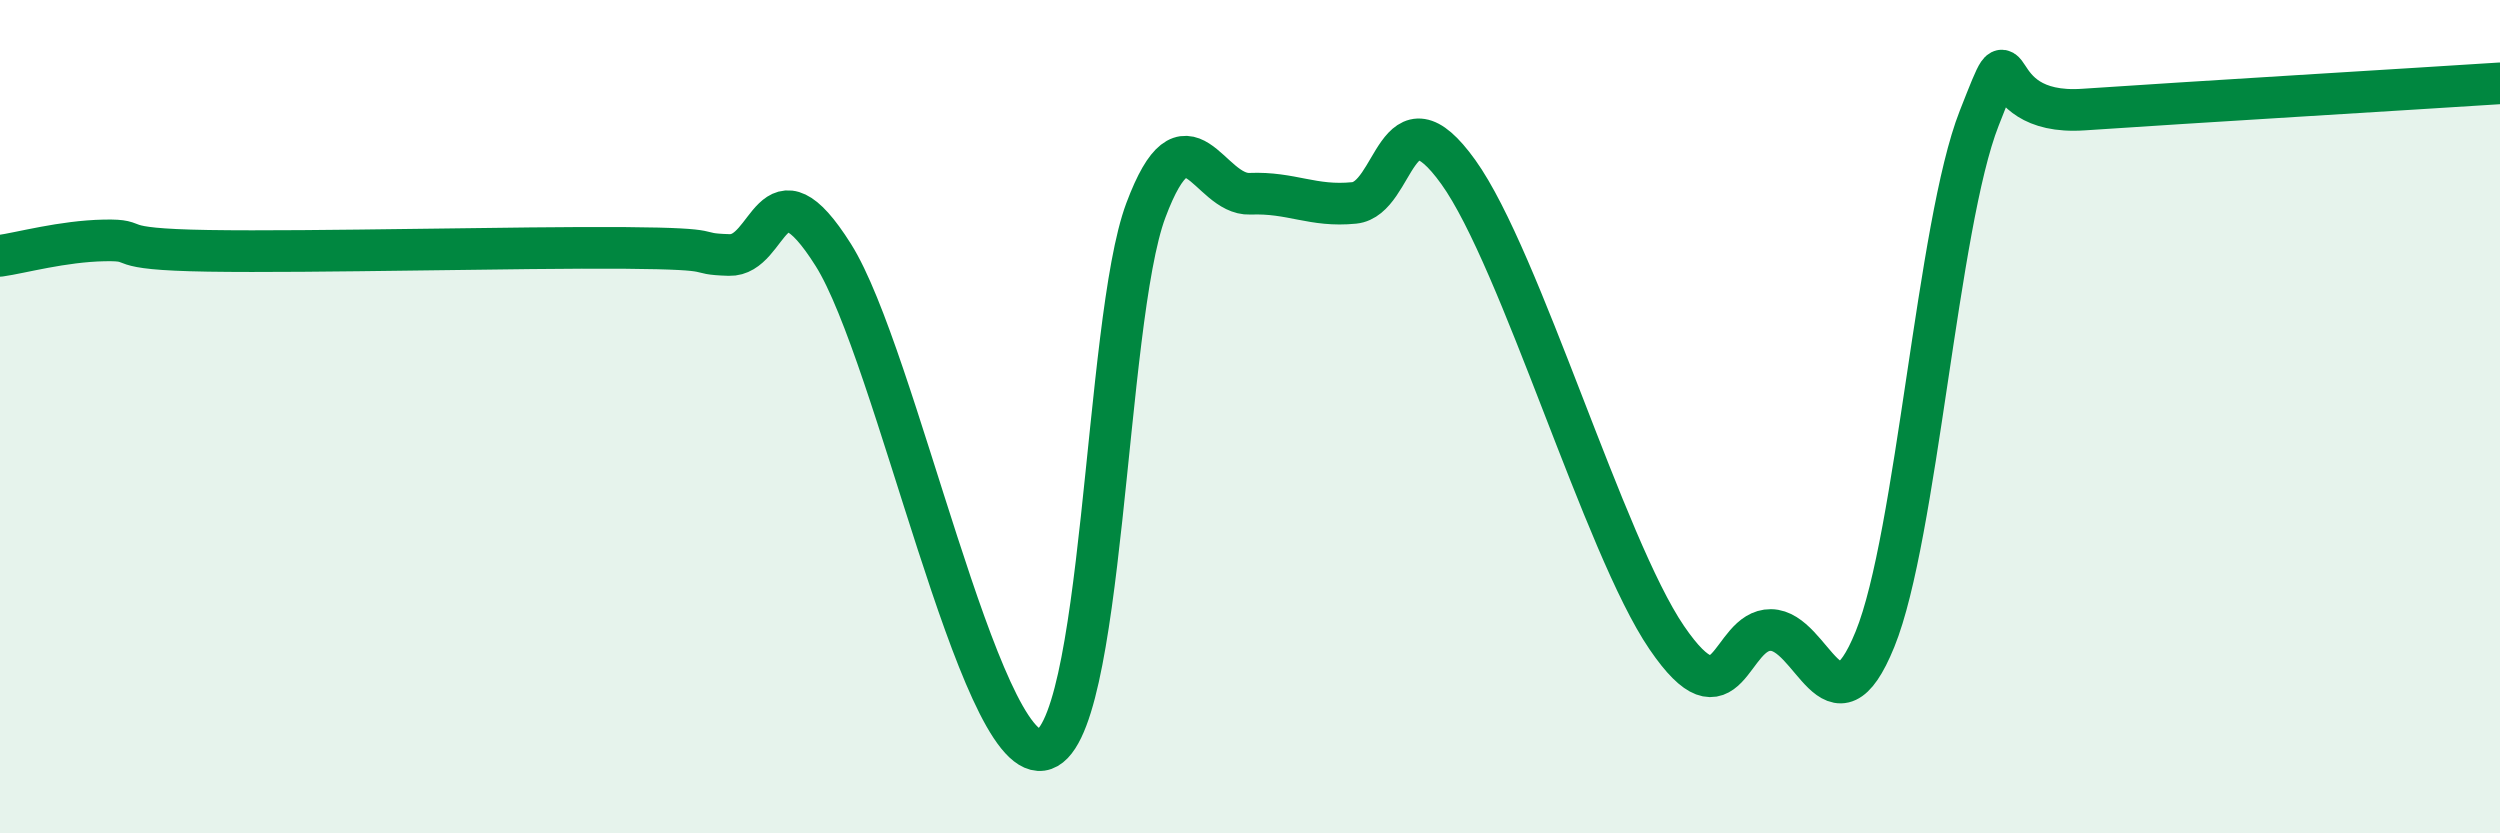
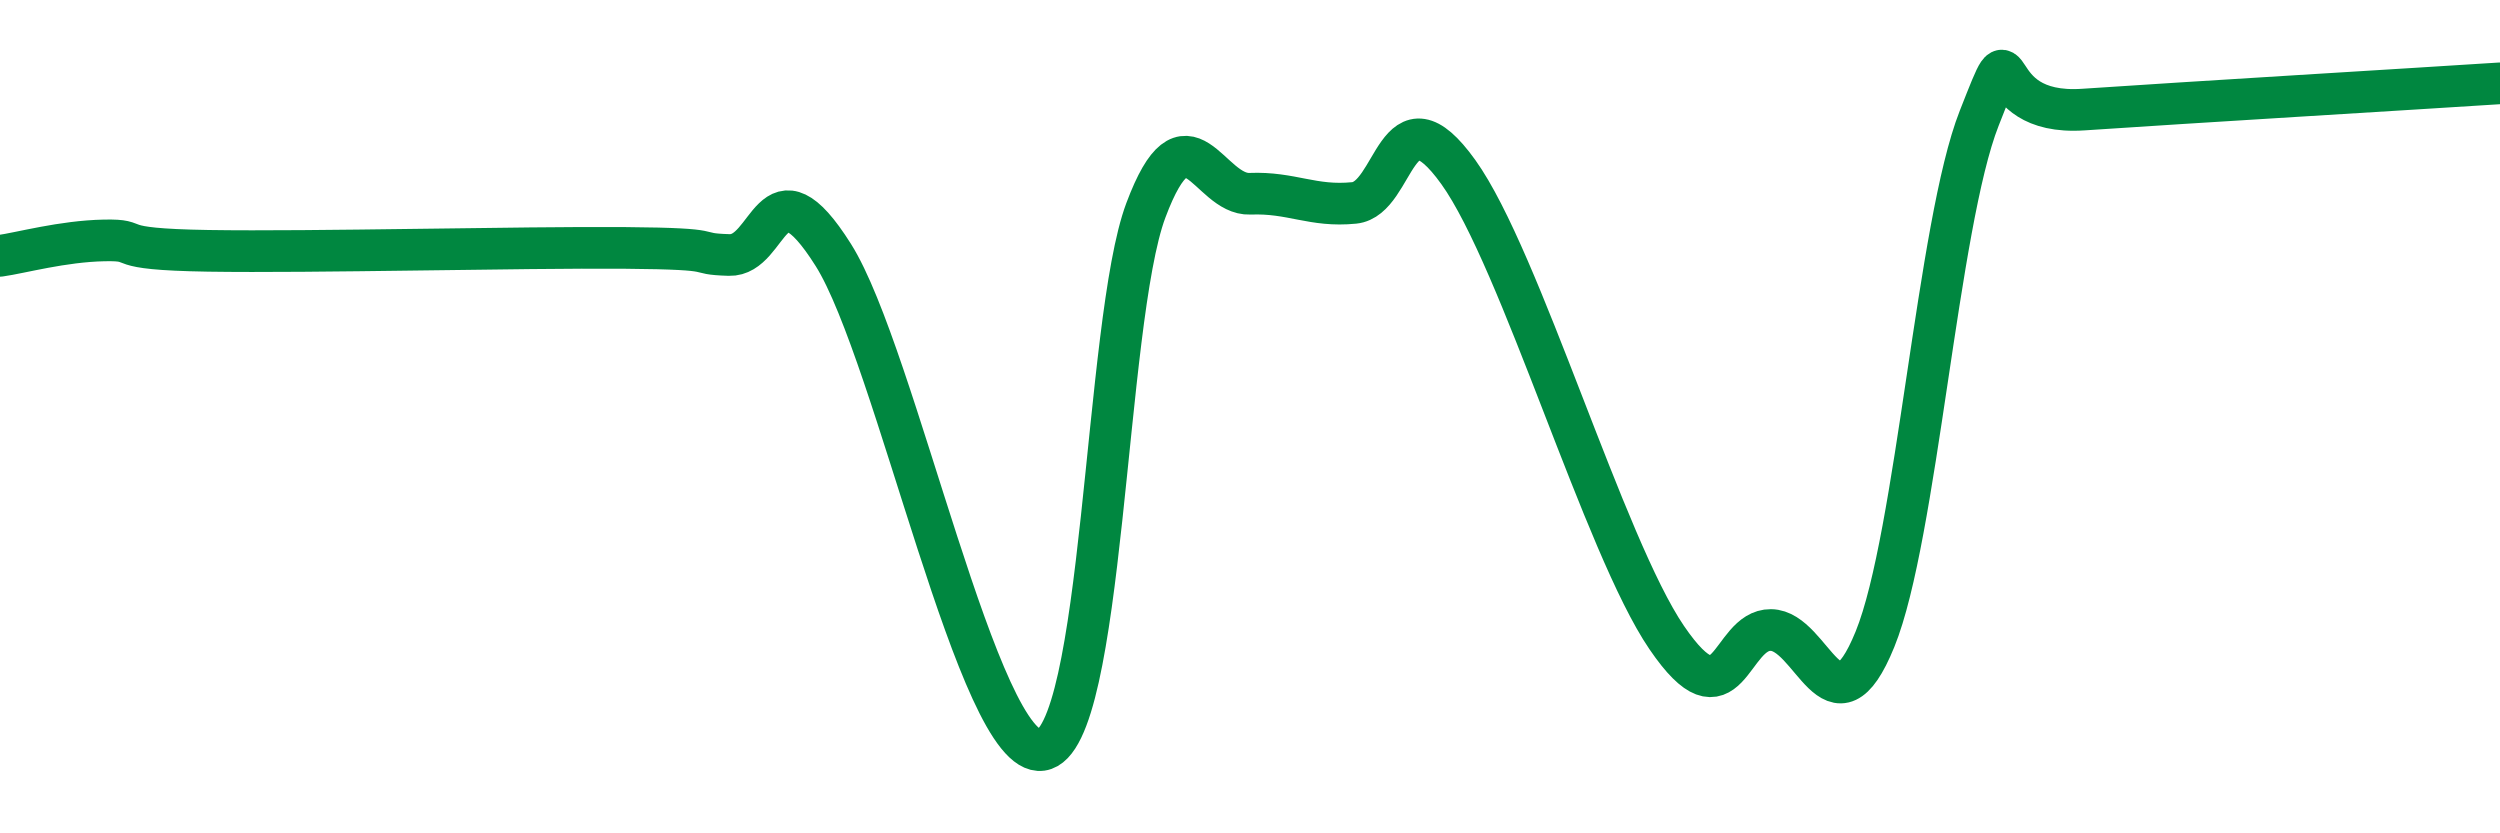
<svg xmlns="http://www.w3.org/2000/svg" width="60" height="20" viewBox="0 0 60 20">
-   <path d="M 0,6.14 C 0.5,6.07 1.5,5.79 2.5,5.77 C 3.5,5.75 2.5,5.98 5,6.02 C 7.5,6.06 12.5,5.93 15,5.95 C 17.5,5.97 16.5,6.09 17.5,6.12 C 18.5,6.15 18.5,3.74 20,6.12 C 21.5,8.5 23.5,18.21 25,18 C 26.5,17.79 26.5,7.72 27.5,5.05 C 28.5,2.38 29,4.69 30,4.65 C 31,4.61 31.5,4.97 32.5,4.87 C 33.5,4.77 33.5,2.04 35,4.13 C 36.5,6.22 38.5,13.1 40,15.3 C 41.5,17.5 41.5,15.11 42.5,15.12 C 43.5,15.13 44,17.8 45,15.34 C 46,12.88 46.5,5.38 47.5,2.84 C 48.5,0.3 47.5,2.8 50,2.63 C 52.5,2.46 58,2.13 60,2L60 20L0 20Z" fill="#008740" opacity="0.1" stroke-linecap="round" stroke-linejoin="round" />
  <path d="M 0,6.14 C 0.5,6.07 1.5,5.79 2.5,5.77 C 3.5,5.75 2.5,5.98 5,6.02 C 7.5,6.06 12.5,5.93 15,5.95 C 17.5,5.97 16.5,6.09 17.5,6.12 C 18.5,6.15 18.5,3.74 20,6.12 C 21.5,8.5 23.5,18.21 25,18 C 26.5,17.79 26.5,7.72 27.5,5.05 C 28.5,2.38 29,4.69 30,4.65 C 31,4.61 31.5,4.97 32.5,4.87 C 33.5,4.77 33.5,2.04 35,4.13 C 36.5,6.22 38.5,13.1 40,15.3 C 41.5,17.5 41.5,15.11 42.5,15.12 C 43.5,15.13 44,17.8 45,15.34 C 46,12.88 46.5,5.38 47.5,2.84 C 48.5,0.3 47.5,2.8 50,2.63 C 52.5,2.46 58,2.13 60,2" stroke="#008740" stroke-width="1" fill="none" stroke-linecap="round" stroke-linejoin="round" />
</svg>